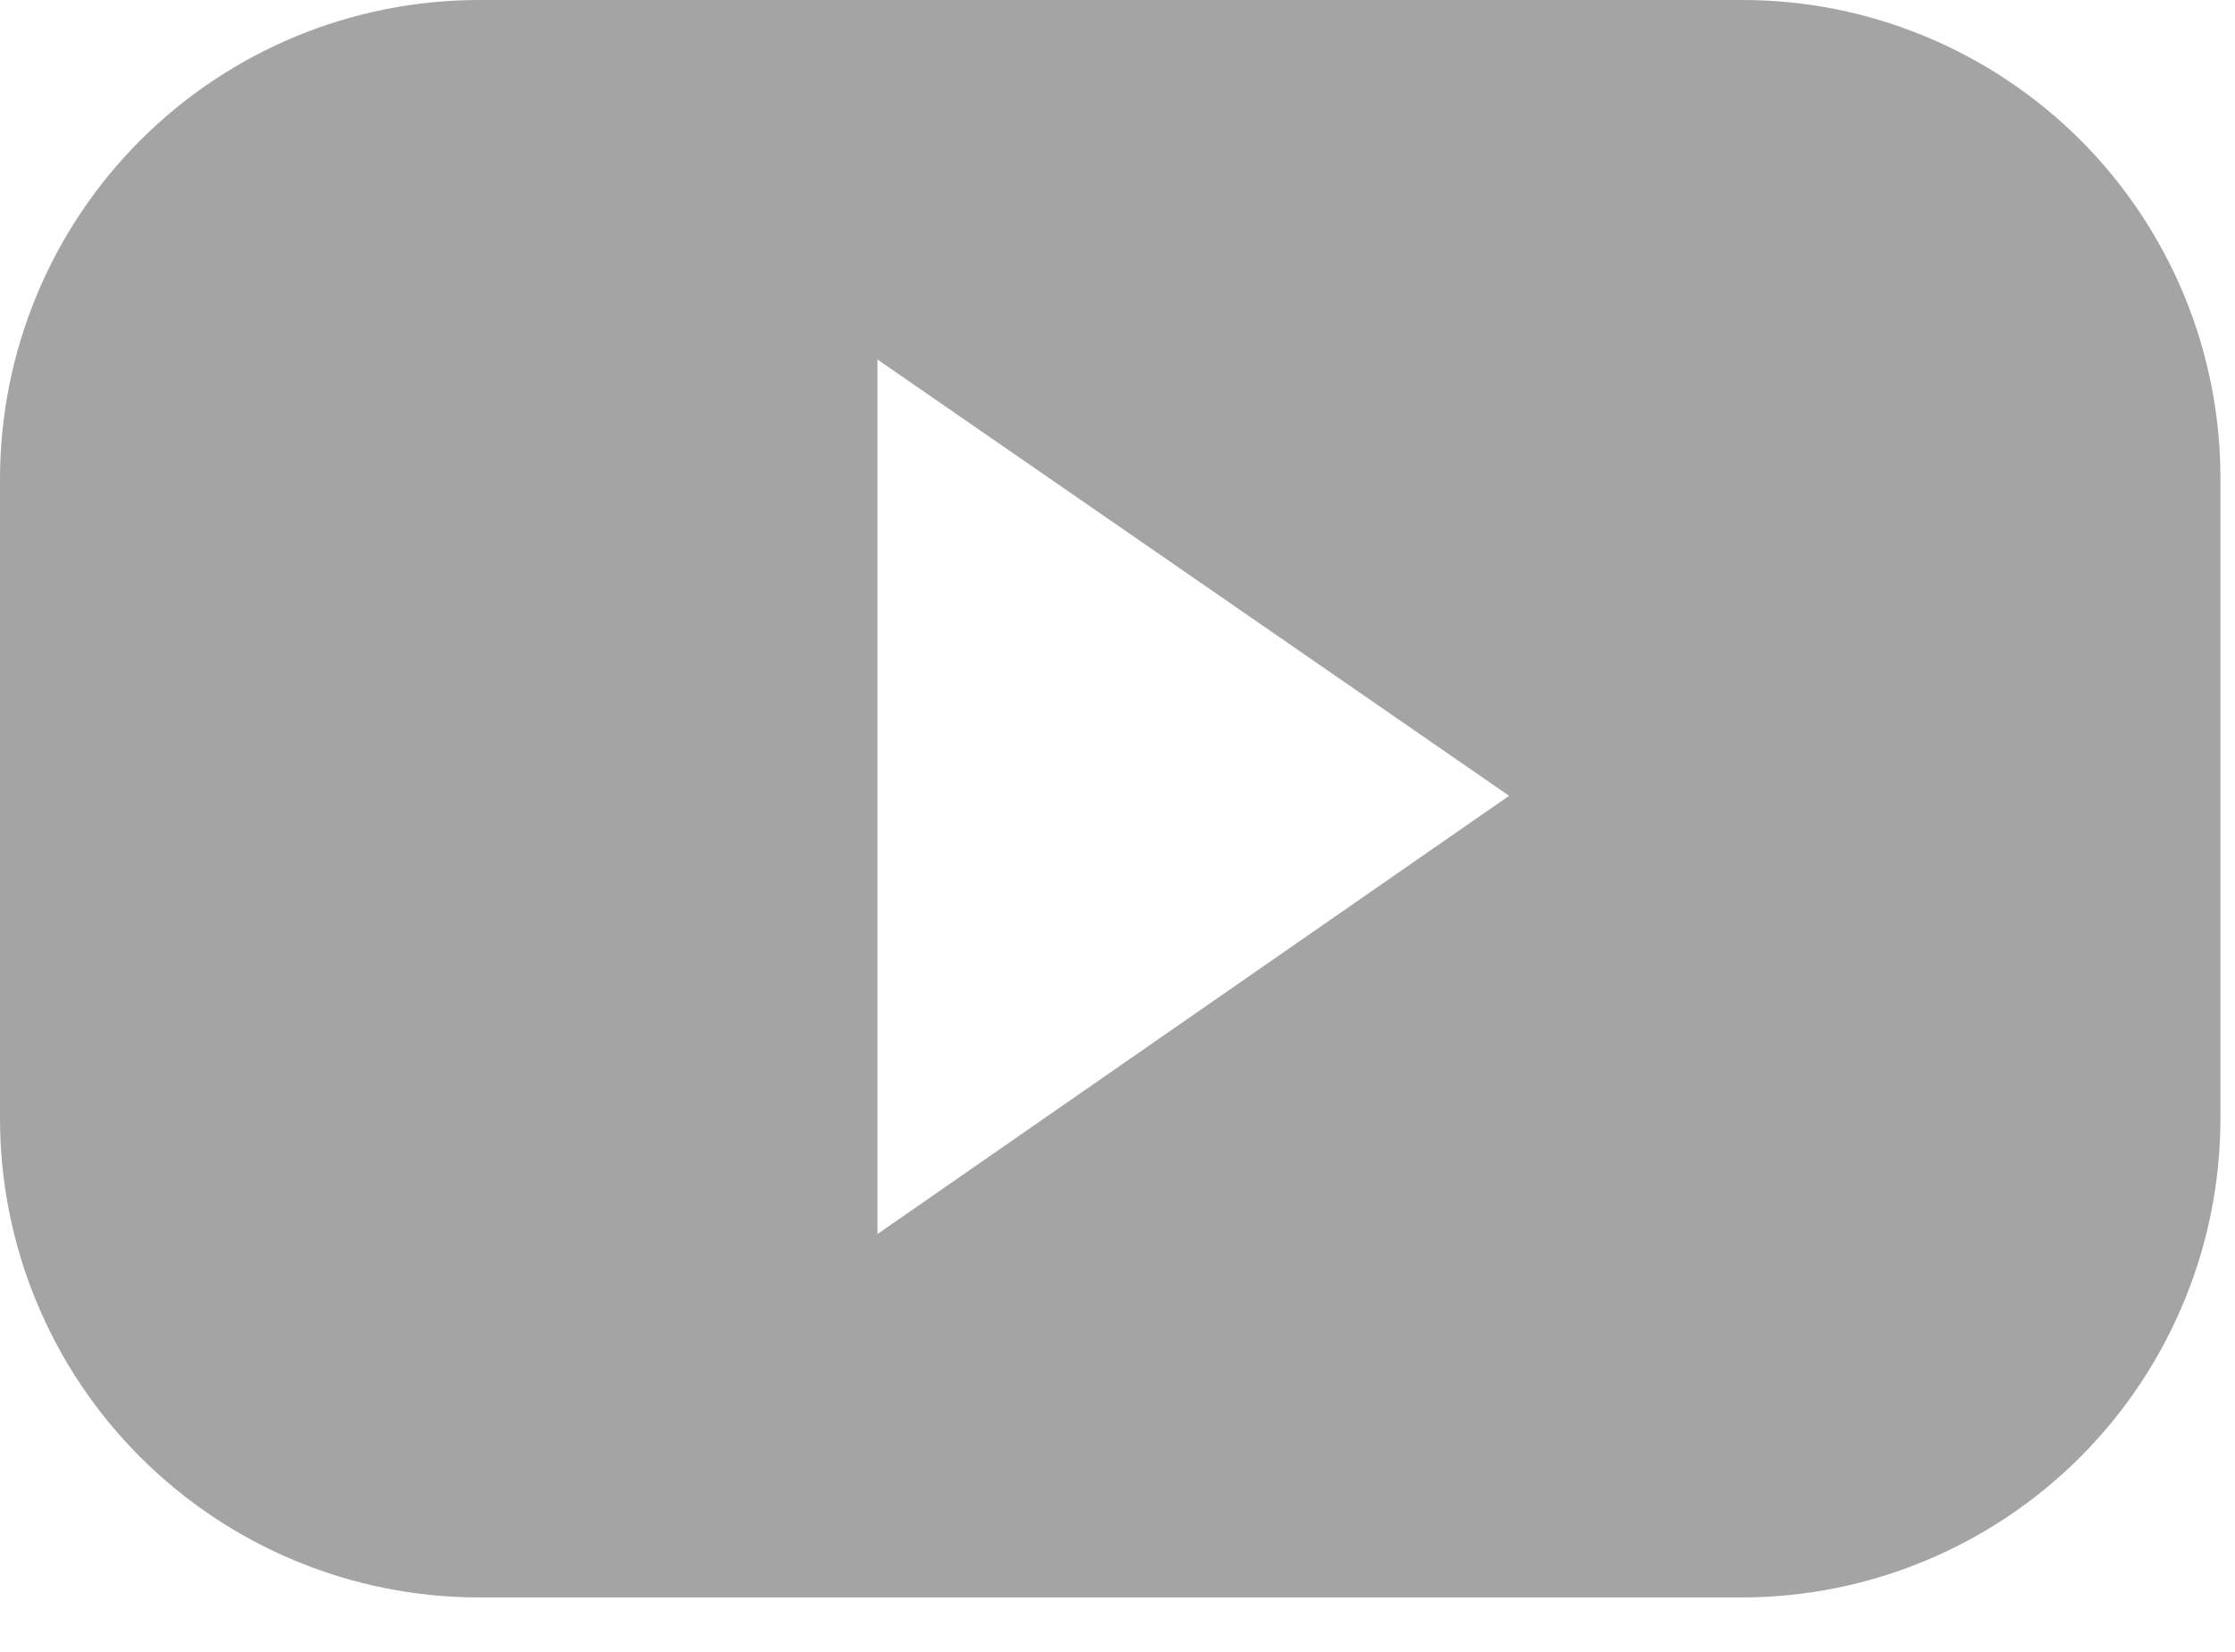
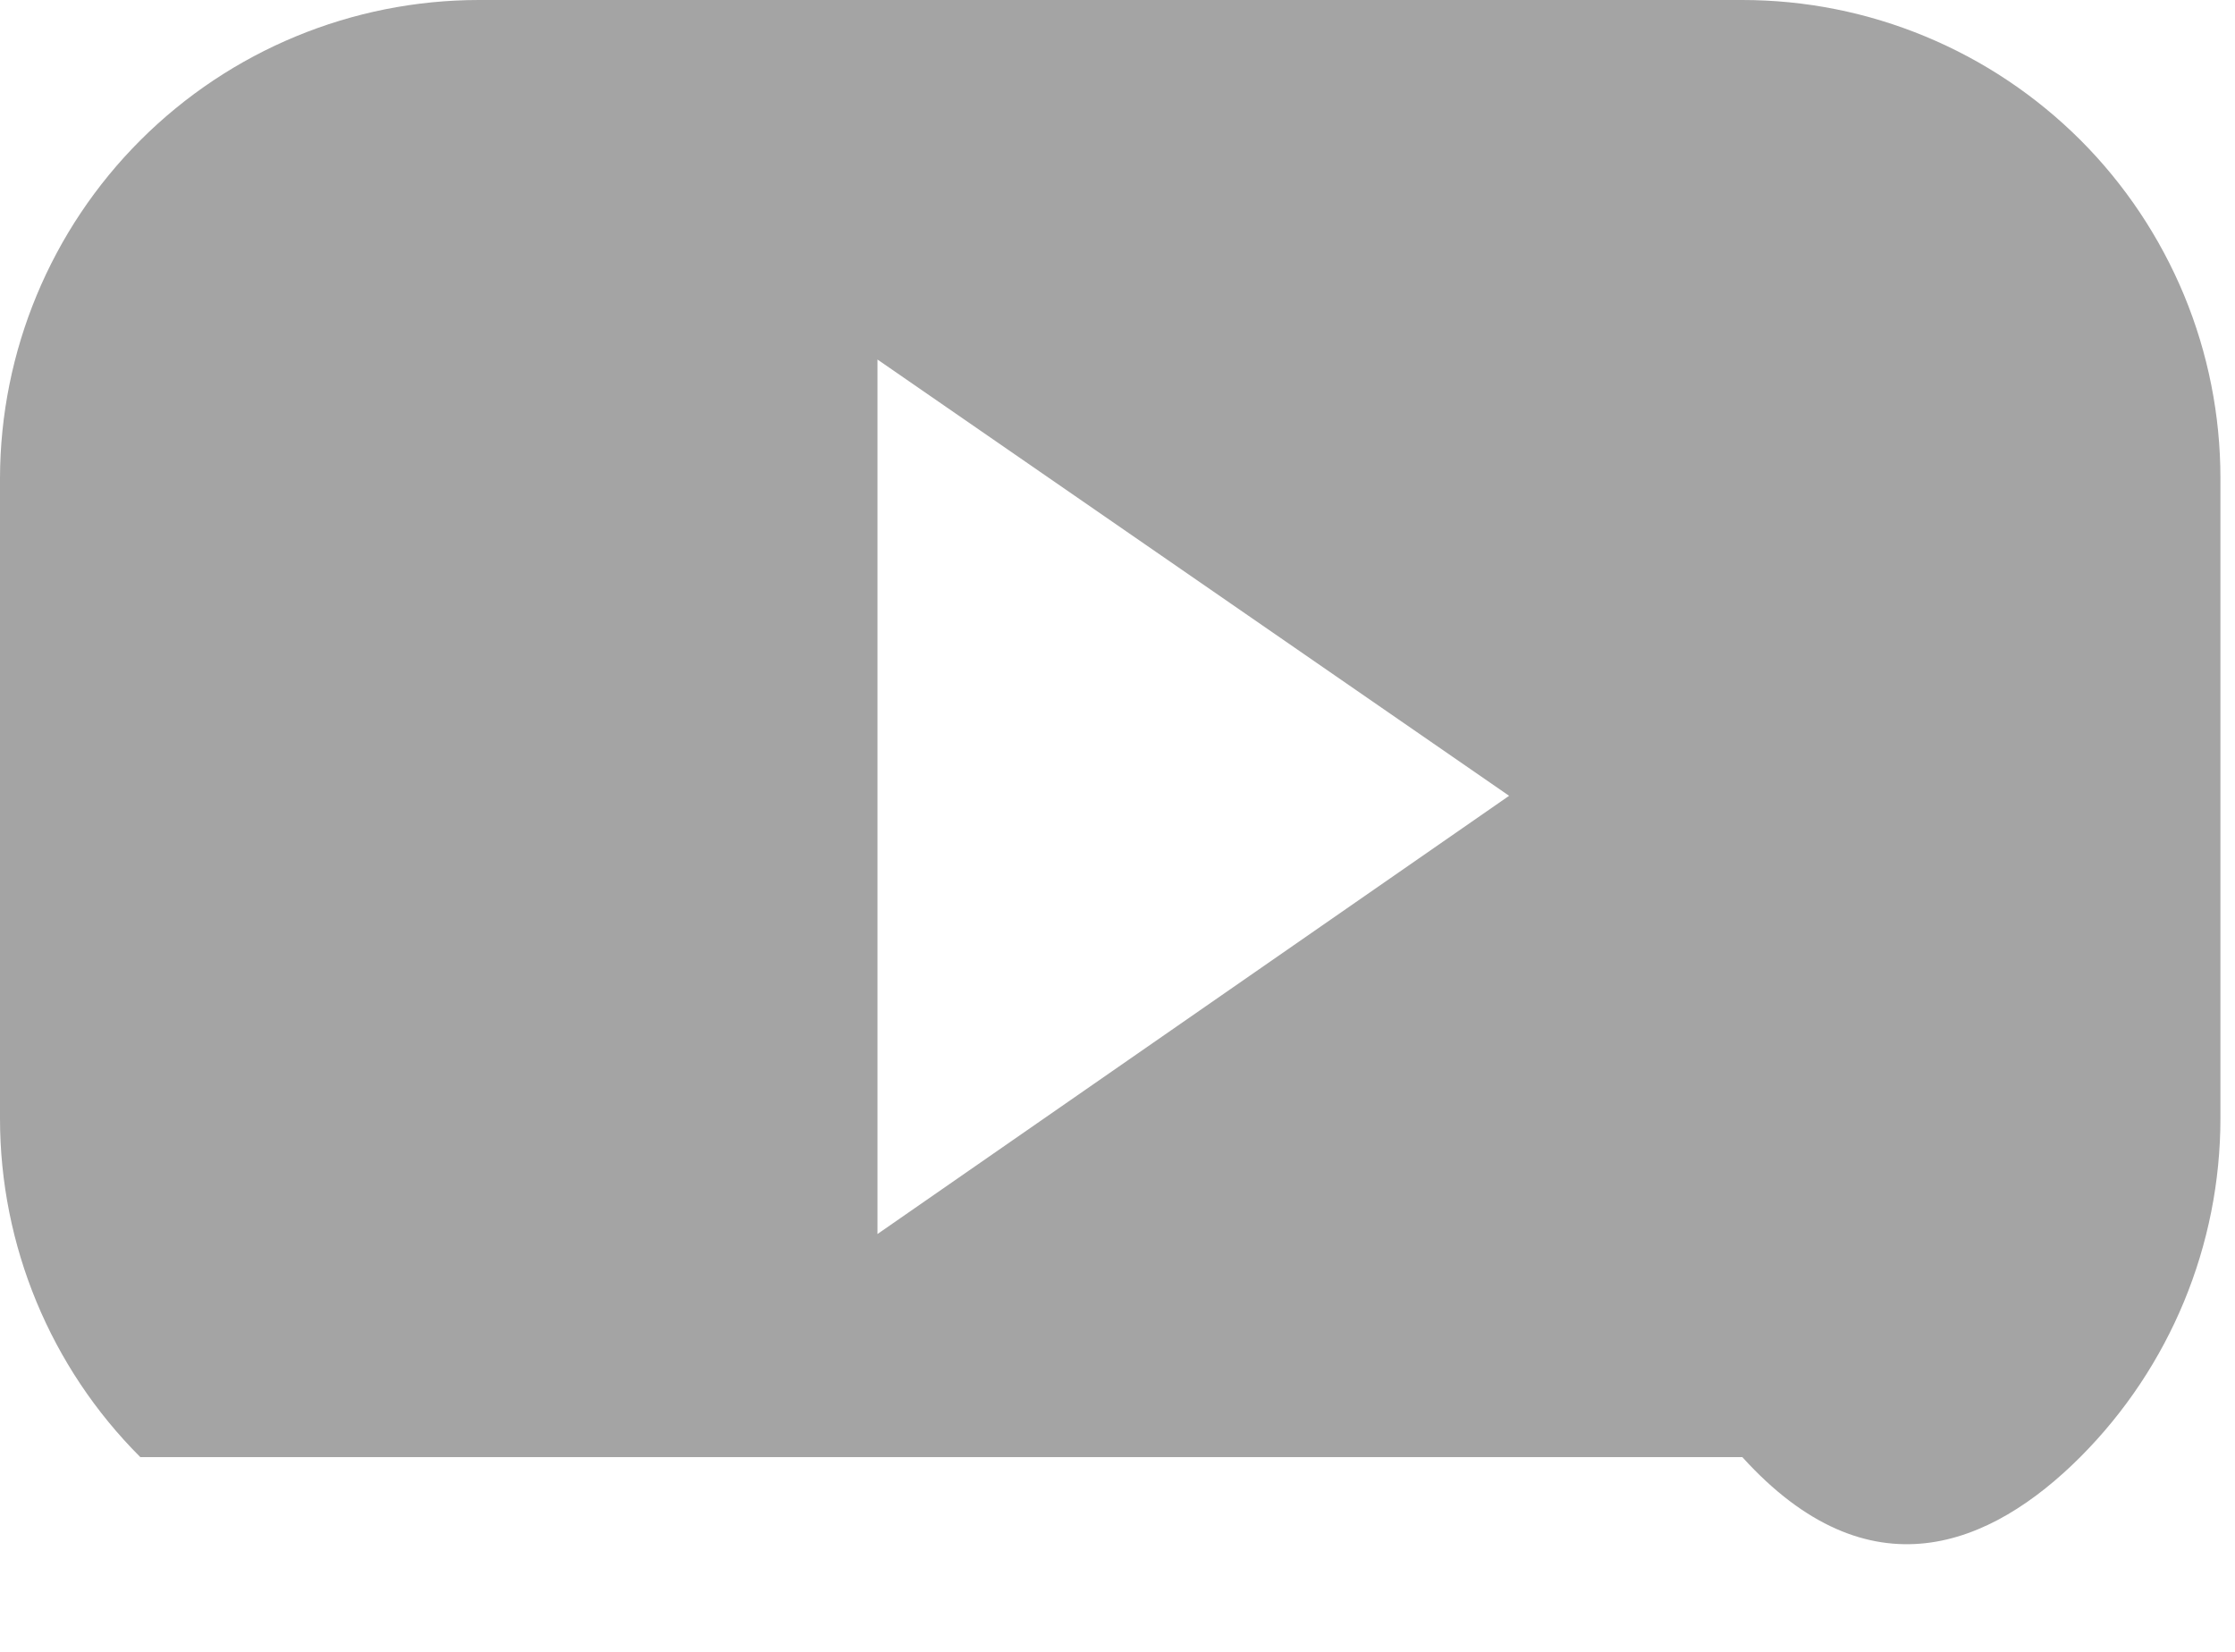
<svg xmlns="http://www.w3.org/2000/svg" width="23" height="17" viewBox="0 0 23 17" fill="none">
-   <path d="M17.93 0H4.93C3.624 -2.68625e-06 2.372 0.518 1.448 1.44C0.523 2.363 0.003 3.615 0 4.92V11.51C0 12.818 0.519 14.072 1.444 14.996C2.369 15.921 3.623 16.44 4.93 16.44H17.93C19.236 16.438 20.487 15.917 21.41 14.993C22.332 14.068 22.85 12.816 22.85 11.51V4.92C22.85 4.274 22.723 3.635 22.476 3.038C22.228 2.441 21.866 1.898 21.409 1.441C20.952 0.985 20.41 0.622 19.813 0.375C19.216 0.127 18.576 0 17.93 0ZM9.03 12.7V3.7L15.53 8.19L9.03 12.7Z" fill="#A4A4A4" />
+   <path d="M17.93 0H4.93C3.624 -2.68625e-06 2.372 0.518 1.448 1.44C0.523 2.363 0.003 3.615 0 4.92V11.51C0 12.818 0.519 14.072 1.444 14.996H17.93C19.236 16.438 20.487 15.917 21.41 14.993C22.332 14.068 22.85 12.816 22.85 11.51V4.92C22.85 4.274 22.723 3.635 22.476 3.038C22.228 2.441 21.866 1.898 21.409 1.441C20.952 0.985 20.41 0.622 19.813 0.375C19.216 0.127 18.576 0 17.93 0ZM9.03 12.7V3.7L15.53 8.19L9.03 12.7Z" fill="#A4A4A4" />
</svg>